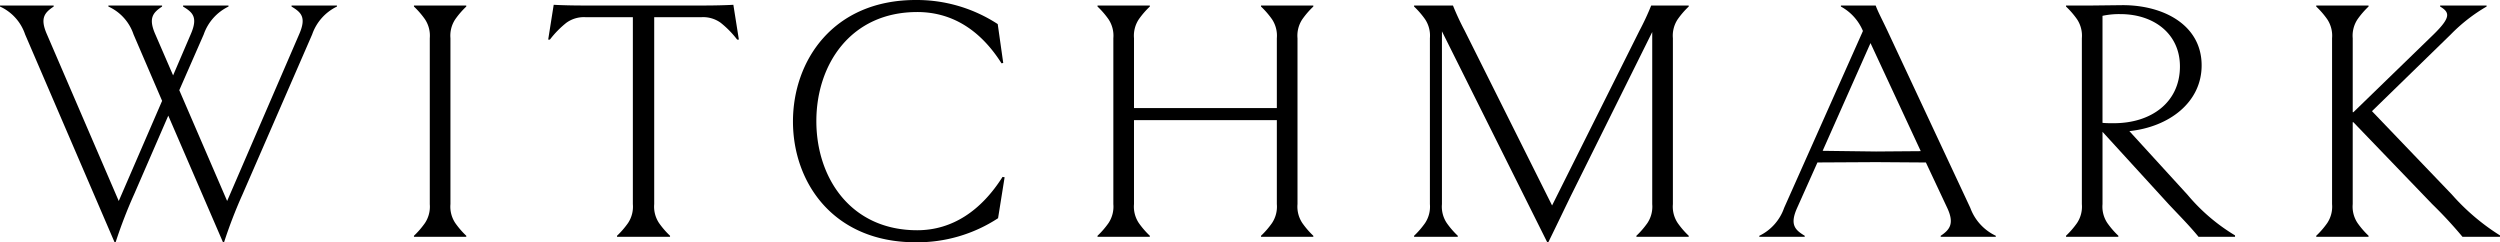
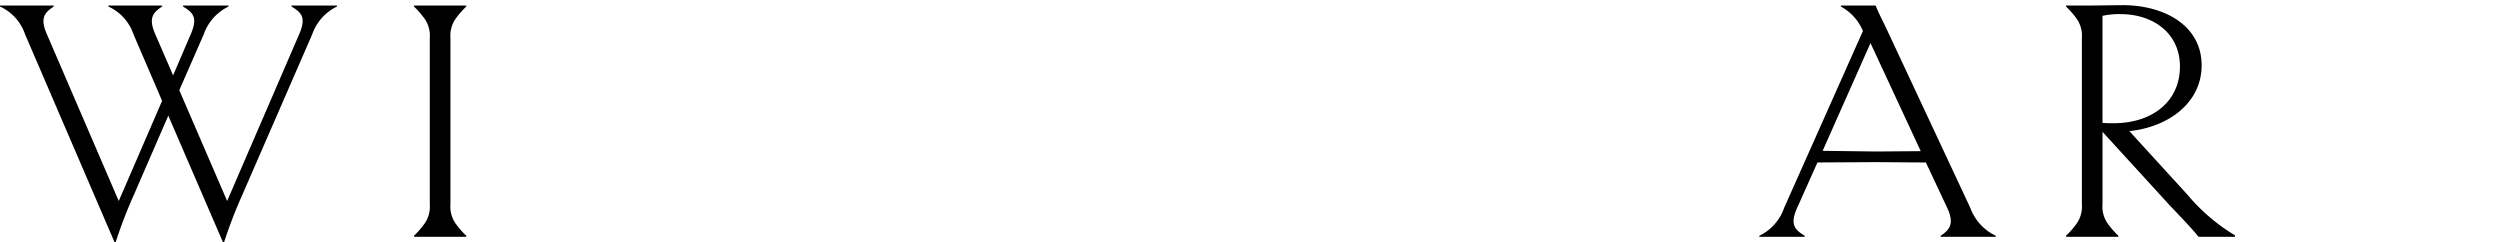
<svg xmlns="http://www.w3.org/2000/svg" width="311.37" height="30.181" viewBox="0 0 311.37 30.181">
  <defs>
    <clipPath id="clip-path">
      <rect id="Rectangle_75" data-name="Rectangle 75" width="311.37" height="30.181" transform="translate(0 0)" fill="none" />
    </clipPath>
  </defs>
  <g id="Group_30" data-name="Group 30" clip-path="url(#clip-path)">
    <path id="Path_100" data-name="Path 100" d="M14.79,27.168l5.4-12.474L16.632,6.42A5.854,5.854,0,0,0,13.5,2.949V2.82h6.687v.129c-1.158.771-1.715,1.457-.856,3.43l2.228,5.145,2.187-5.1c.944-2.143.258-2.744-.944-3.471V2.822h5.658v.129a6.055,6.055,0,0,0-3.087,3.471l-3.043,6.945,5.96,13.8L37.253,6.42c.944-2.143.258-2.744-.944-3.471V2.82h5.658v.129A6.055,6.055,0,0,0,38.88,6.42L30.22,26.312a59.751,59.751,0,0,0-2.316,6h-.129L20.959,16.537l-4.245,9.774a59.751,59.751,0,0,0-2.316,6H14.27L3.128,6.42A5.867,5.867,0,0,0,0,2.949V2.82H6.687v.129c-1.158.771-1.715,1.457-.856,3.43Z" transform="translate(0 -2.134)" />
    <path id="Path_101" data-name="Path 101" d="M213.913,27.555V6.892a3.689,3.689,0,0,0-.6-2.357,10.459,10.459,0,0,0-1.372-1.586V2.82h6.517v.129a10.46,10.46,0,0,0-1.372,1.586,3.689,3.689,0,0,0-.6,2.357V27.555a3.689,3.689,0,0,0,.6,2.357,10.46,10.46,0,0,0,1.372,1.586v.129H211.94V31.5a10.459,10.459,0,0,0,1.372-1.586,3.689,3.689,0,0,0,.6-2.357" transform="translate(-160.384 -2.134)" />
-     <path id="Path_102" data-name="Path 102" d="M303.648,2.47h.085l.686,4.33h-.214a11.9,11.9,0,0,0-2.058-2.1,3.727,3.727,0,0,0-2.445-.686H285.384a3.717,3.717,0,0,0-2.442.686,11.905,11.905,0,0,0-2.058,2.1h-.214l.686-4.33h.085c.642.041,2.187.085,3.515.085h15.175c1.328,0,2.873-.044,3.515-.085m-7.8,28.892v-.129a10.459,10.459,0,0,1-1.372-1.586,3.688,3.688,0,0,1-.6-2.357V4.012h-2.659V27.29a3.674,3.674,0,0,1-.6,2.357,10.459,10.459,0,0,1-1.372,1.586v.129h6.6Z" transform="translate(-212.394 -1.869)" />
-     <path id="Path_103" data-name="Path 103" d="M421.456,1.5c-8.273,0-12.56,6.517-12.56,13.588s4.286,13.588,12.56,13.588c4.374,0,7.974-2.445,10.63-6.643l.258.044-.815,5.1a18.375,18.375,0,0,1-10.246,3c-10.331,0-15.3-7.5-15.3-15.046S410.955,0,421.286,0a18.447,18.447,0,0,1,10.2,3l.686,4.843-.214.044c-2.659-4.2-6.215-6.388-10.5-6.388" transform="translate(-307.221 0)" />
-     <path id="Path_104" data-name="Path 104" d="M566.464,17.094v10.46a3.673,3.673,0,0,0,.6,2.357,10.459,10.459,0,0,0,1.372,1.586v.129H561.92V31.5a10.459,10.459,0,0,0,1.372-1.586,3.689,3.689,0,0,0,.6-2.357V6.892a3.689,3.689,0,0,0-.6-2.357,10.459,10.459,0,0,0-1.372-1.586V2.82h6.517v.129a10.459,10.459,0,0,0-1.372,1.586,3.688,3.688,0,0,0-.6,2.357v8.7h17.79v-8.7a3.689,3.689,0,0,0-.6-2.357,10.459,10.459,0,0,0-1.372-1.586V2.82H588.8v.129a10.459,10.459,0,0,0-1.372,1.586,3.688,3.688,0,0,0-.6,2.357V27.555a3.688,3.688,0,0,0,.6,2.357A10.459,10.459,0,0,0,588.8,31.5v.129h-6.517V31.5a10.459,10.459,0,0,0,1.372-1.586,3.689,3.689,0,0,0,.6-2.357V17.094Z" transform="translate(-425.227 -2.134)" />
-     <path id="Path_105" data-name="Path 105" d="M753.534,2.82h4.673v.129a10.459,10.459,0,0,0-1.372,1.586,3.688,3.688,0,0,0-.6,2.357V27.555a3.673,3.673,0,0,0,.6,2.357,10.459,10.459,0,0,0,1.372,1.586v.129H751.69V31.5a10.456,10.456,0,0,0,1.372-1.586,3.688,3.688,0,0,0,.6-2.357V6.121L743.546,26.484c-.9,1.844-1.63,3.386-2.829,5.831h-.129L727.471,6.036V27.555a3.674,3.674,0,0,0,.6,2.357,10.459,10.459,0,0,0,1.372,1.586v.129H724V31.5a10.459,10.459,0,0,0,1.372-1.586,3.688,3.688,0,0,0,.6-2.357V6.892a3.674,3.674,0,0,0-.6-2.357A10.459,10.459,0,0,0,724,2.949V2.82h4.843A33.032,33.032,0,0,0,730.3,5.948l10.888,21.777L752.077,5.948a32.429,32.429,0,0,0,1.457-3.128" transform="translate(-547.88 -2.134)" />
    <path id="Path_106" data-name="Path 106" d="M900.762,31.5a6.055,6.055,0,0,0,3.087-3.471l9.816-22.034a6.158,6.158,0,0,0-2.744-3.043V2.82h4.33c.3.815.771,1.671,1.457,3.128l10.331,22.078a6.191,6.191,0,0,0,3.172,3.471v.129h-6.86V31.5c1.158-.771,1.715-1.542.815-3.471l-2.659-5.658-6.215-.044L908,22.368l-2.53,5.658c-.944,2.1-.258,2.744.944,3.471v.129H900.76V31.5Zm13.846-24-5.96,13.418,6.646.085,5.573-.044Z" transform="translate(-681.641 -2.134)" />
    <path id="Path_107" data-name="Path 107" d="M1070.532,27.375l-8.188-8.959v9a3.674,3.674,0,0,0,.6,2.357,10.459,10.459,0,0,0,1.372,1.586v.129H1057.8v-.129a10.452,10.452,0,0,0,1.372-1.586,3.689,3.689,0,0,0,.6-2.357V6.756a3.689,3.689,0,0,0-.6-2.357,10.452,10.452,0,0,0-1.372-1.586V2.684h3.3l3.773-.044c5.1,0,9.816,2.486,9.816,7.5,0,4.629-4.072,7.672-9,8.188l7.244,7.93a23.457,23.457,0,0,0,5.916,5.057v.173H1074.3c-1.114-1.372-2.486-2.744-3.773-4.116M1062.342,17.3c.472.044.856.044,1.413.044,4.629,0,8.232-2.571,8.232-7.074,0-4.072-3.257-6.514-7.417-6.514a9.748,9.748,0,0,0-2.228.214Z" transform="translate(-800.48 -1.998)" />
-     <path id="Path_108" data-name="Path 108" d="M1190.444,17.352v10.2a3.674,3.674,0,0,0,.6,2.357,10.459,10.459,0,0,0,1.372,1.586v.129H1185.9V31.5a10.341,10.341,0,0,0,1.372-1.586,3.688,3.688,0,0,0,.6-2.357V6.892a3.688,3.688,0,0,0-.6-2.357,10.459,10.459,0,0,0-1.372-1.586V2.82h6.517v.129a10.459,10.459,0,0,0-1.372,1.586,3.689,3.689,0,0,0-.6,2.357v9.217h.085l9.988-9.689c2.187-2.143,2.014-2.744.815-3.471V2.82h5.787v.129a20.8,20.8,0,0,0-4.459,3.471l-9.818,9.56,9.944,10.375a27.39,27.39,0,0,0,6,5.1v.17h-4.673a53.189,53.189,0,0,0-3.773-4.072l-9.816-10.2h-.083Z" transform="translate(-897.418 -2.134)" />
  </g>
</svg>